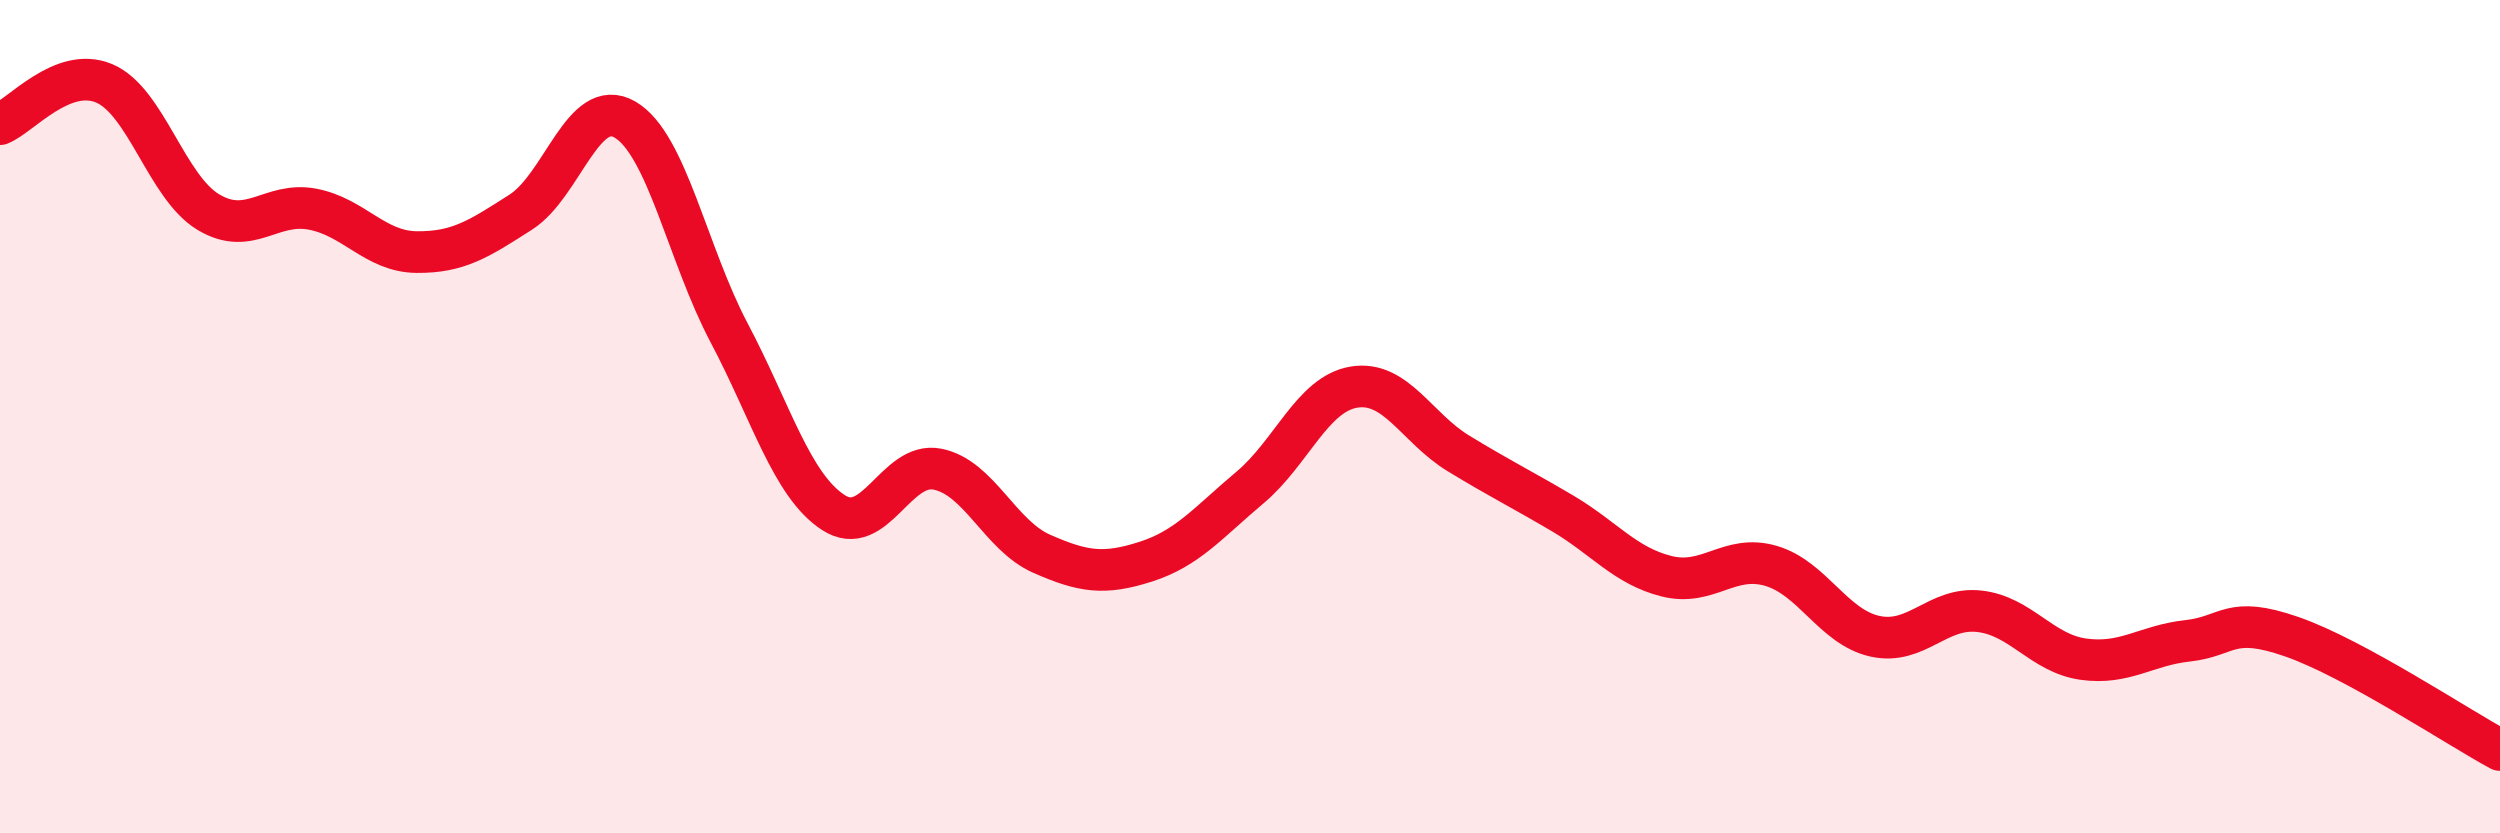
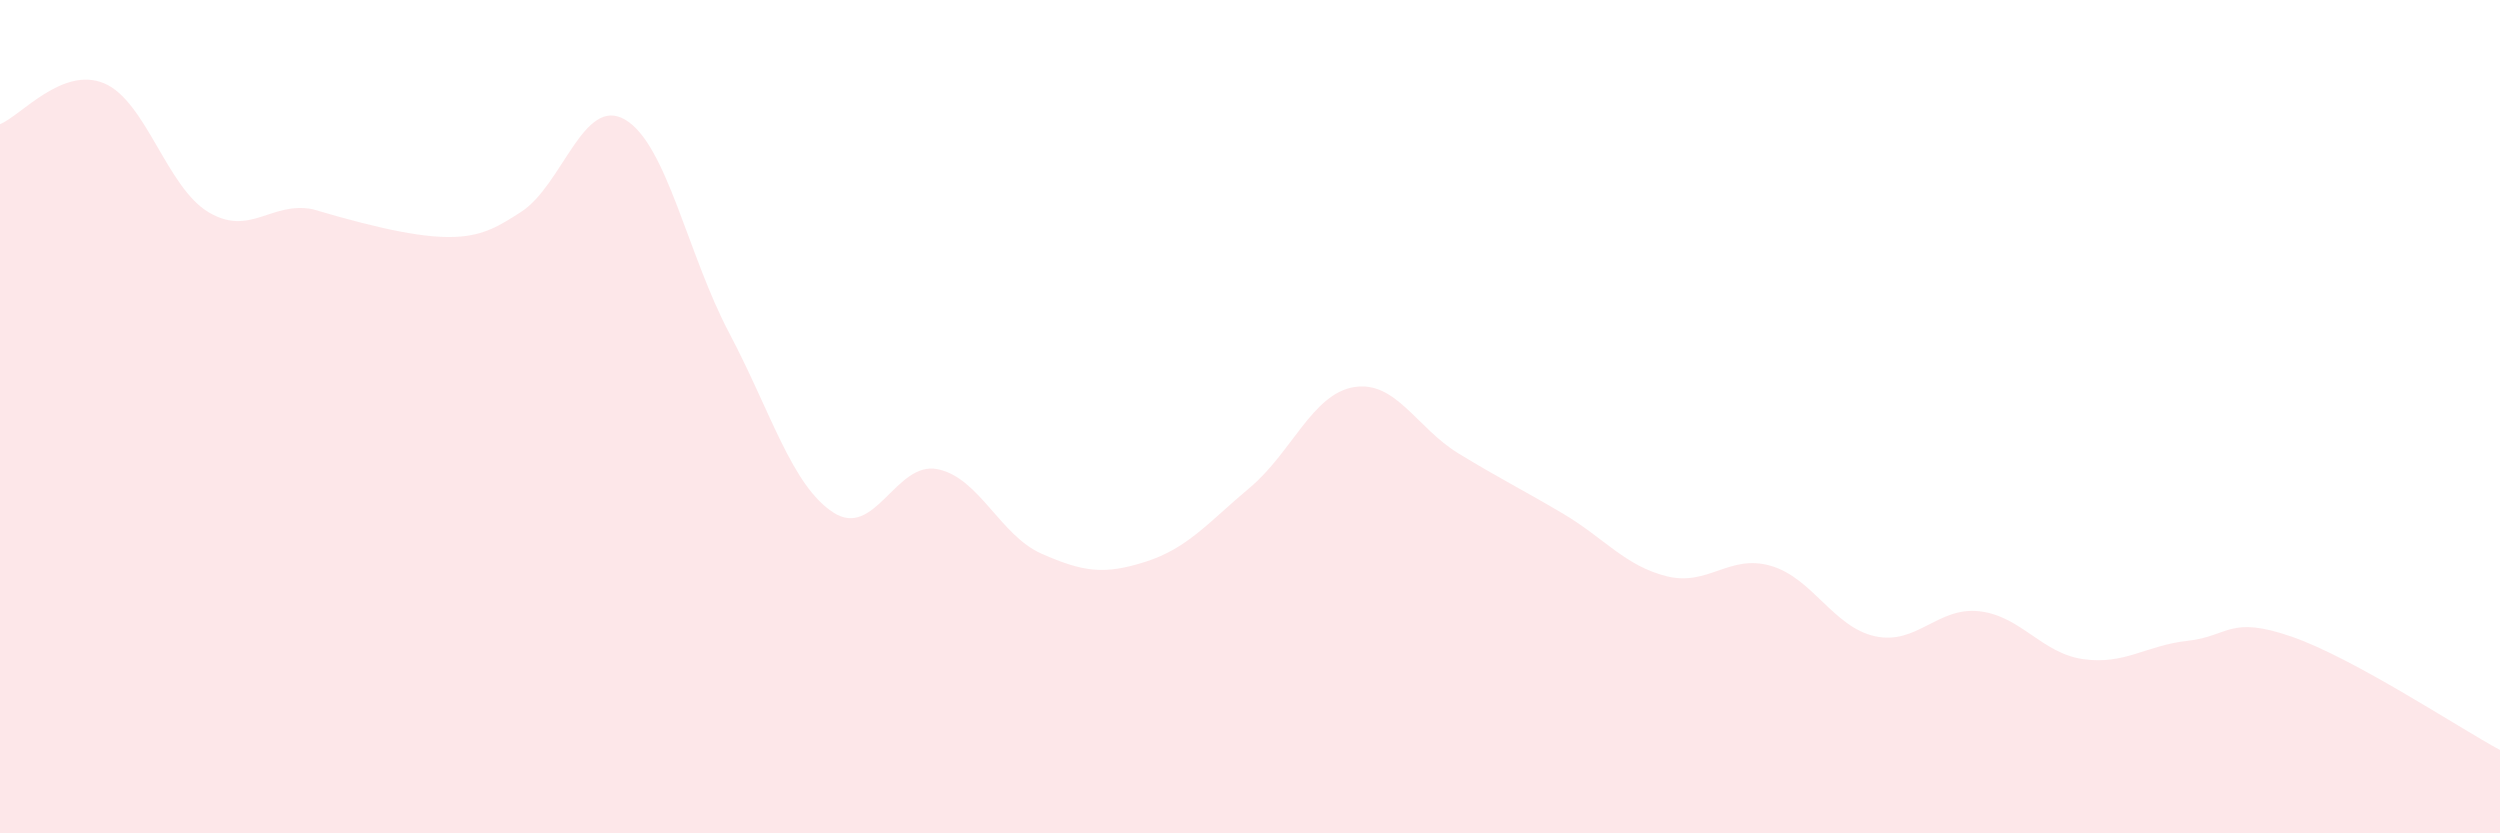
<svg xmlns="http://www.w3.org/2000/svg" width="60" height="20" viewBox="0 0 60 20">
-   <path d="M 0,2.98 C 0.5,2.78 1.5,1.58 2.5,2 C 3.5,2.42 4,4.49 5,5.09 C 6,5.69 6.5,4.83 7.5,5.02 C 8.5,5.21 9,6.04 10,6.05 C 11,6.06 11.5,5.73 12.5,5.09 C 13.5,4.45 14,2.29 15,2.87 C 16,3.45 16.5,6.1 17.5,7.99 C 18.5,9.88 19,11.65 20,12.3 C 21,12.95 21.5,11.06 22.5,11.26 C 23.5,11.46 24,12.85 25,13.29 C 26,13.73 26.5,13.8 27.5,13.48 C 28.5,13.16 29,12.54 30,11.7 C 31,10.86 31.5,9.45 32.5,9.29 C 33.5,9.13 34,10.27 35,10.88 C 36,11.49 36.5,11.73 37.5,12.32 C 38.5,12.91 39,13.58 40,13.83 C 41,14.08 41.5,13.29 42.5,13.58 C 43.5,13.87 44,15.05 45,15.27 C 46,15.49 46.5,14.56 47.5,14.67 C 48.5,14.78 49,15.68 50,15.82 C 51,15.96 51.5,15.49 52.5,15.38 C 53.5,15.27 53.5,14.76 55,15.28 C 56.5,15.8 59,17.46 60,18L60 20L0 20Z" fill="#EB0A25" opacity="0.1" stroke-linecap="round" stroke-linejoin="round" />
-   <path d="M 0,2.98 C 0.5,2.78 1.5,1.58 2.5,2 C 3.5,2.42 4,4.49 5,5.09 C 6,5.69 6.5,4.83 7.5,5.02 C 8.5,5.21 9,6.04 10,6.05 C 11,6.06 11.5,5.73 12.5,5.09 C 13.5,4.45 14,2.29 15,2.87 C 16,3.45 16.5,6.1 17.5,7.99 C 18.5,9.88 19,11.65 20,12.3 C 21,12.95 21.5,11.06 22.5,11.26 C 23.5,11.46 24,12.85 25,13.29 C 26,13.73 26.5,13.8 27.5,13.48 C 28.5,13.16 29,12.54 30,11.7 C 31,10.86 31.5,9.45 32.5,9.29 C 33.5,9.13 34,10.27 35,10.88 C 36,11.49 36.5,11.73 37.5,12.32 C 38.5,12.91 39,13.58 40,13.83 C 41,14.08 41.5,13.29 42.5,13.58 C 43.5,13.87 44,15.05 45,15.27 C 46,15.49 46.5,14.56 47.5,14.67 C 48.5,14.78 49,15.68 50,15.82 C 51,15.96 51.5,15.49 52.5,15.38 C 53.5,15.27 53.5,14.76 55,15.28 C 56.5,15.8 59,17.46 60,18" stroke="#EB0A25" stroke-width="1" fill="none" stroke-linecap="round" stroke-linejoin="round" />
+   <path d="M 0,2.98 C 0.5,2.78 1.5,1.58 2.5,2 C 3.5,2.42 4,4.49 5,5.09 C 6,5.69 6.5,4.83 7.5,5.02 C 11,6.06 11.5,5.73 12.5,5.09 C 13.5,4.45 14,2.29 15,2.87 C 16,3.45 16.5,6.1 17.5,7.99 C 18.5,9.88 19,11.65 20,12.3 C 21,12.95 21.5,11.06 22.5,11.26 C 23.5,11.46 24,12.85 25,13.29 C 26,13.73 26.5,13.8 27.5,13.48 C 28.5,13.16 29,12.54 30,11.7 C 31,10.86 31.5,9.45 32.5,9.29 C 33.5,9.13 34,10.27 35,10.88 C 36,11.49 36.5,11.73 37.5,12.32 C 38.5,12.91 39,13.58 40,13.83 C 41,14.08 41.5,13.29 42.5,13.58 C 43.5,13.87 44,15.05 45,15.27 C 46,15.49 46.5,14.56 47.5,14.67 C 48.5,14.78 49,15.68 50,15.82 C 51,15.96 51.5,15.49 52.5,15.38 C 53.5,15.27 53.5,14.76 55,15.28 C 56.5,15.8 59,17.46 60,18L60 20L0 20Z" fill="#EB0A25" opacity="0.1" stroke-linecap="round" stroke-linejoin="round" />
</svg>